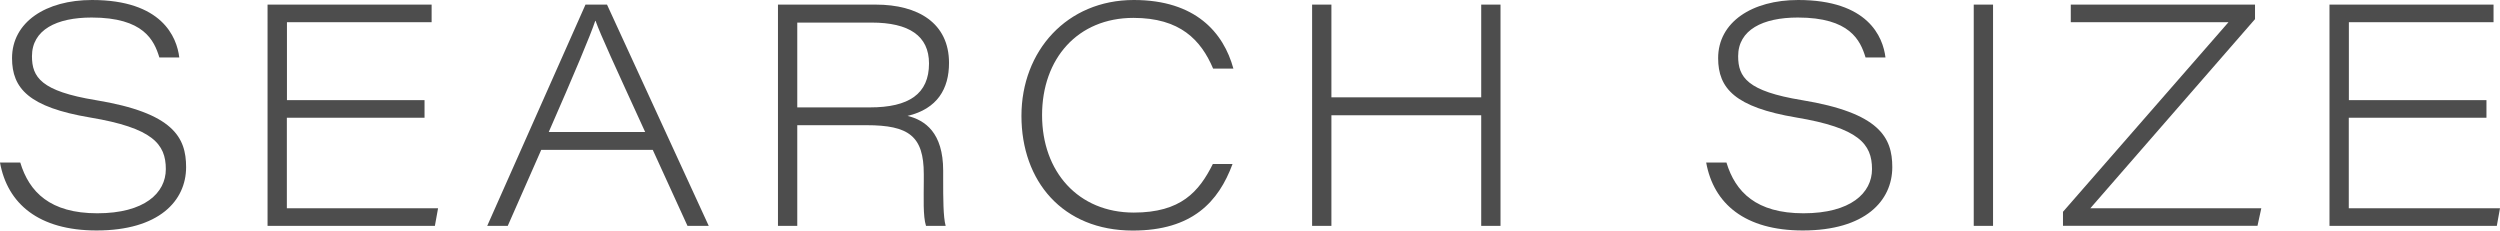
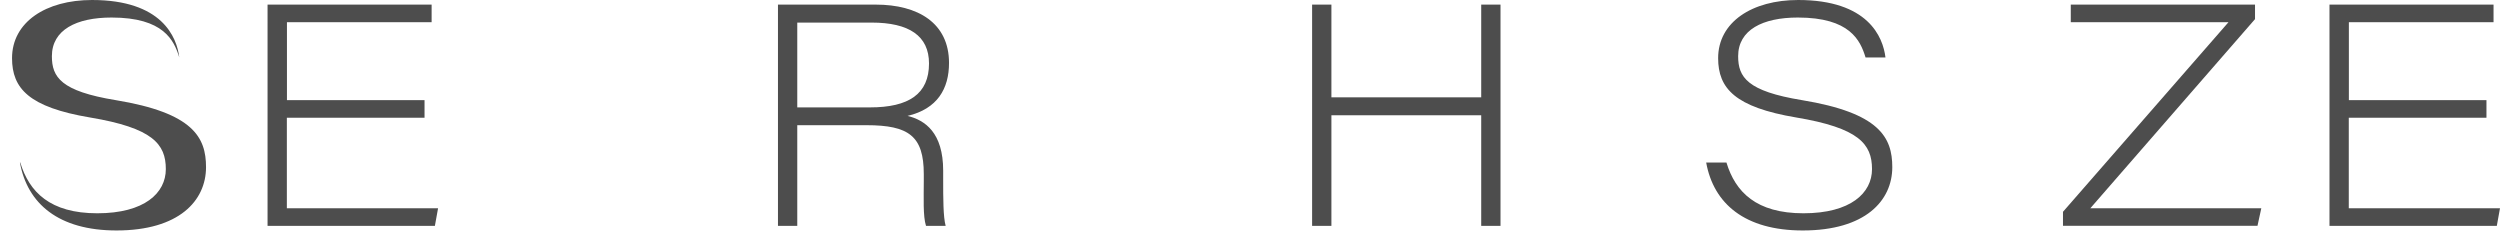
<svg xmlns="http://www.w3.org/2000/svg" id="_レイヤー_2" viewBox="0 0 282.37 26.04">
  <defs>
    <style>.cls-1{fill:#4d4d4d;}</style>
  </defs>
  <g id="_画像">
-     <path class="cls-1" d="M2.29,18.36c1.01,3.33,3.37,5.73,8.7,5.73s7.74-2.29,7.74-4.99c0-2.84-1.5-4.65-8.56-5.83C3.27,12.11,1.36,9.99,1.36,6.57,1.36,2.49,5.19,0,10.39,0,18.28,0,19.97,4.17,20.25,6.49h-2.25c-.59-1.94-1.77-4.51-7.65-4.51-3.97,0-6.74,1.39-6.74,4.37,0,2.36,1.02,3.95,7.21,4.96,8.76,1.44,10.2,4.21,10.2,7.57,0,3.79-3.05,7.15-10.11,7.15-6.54,0-10.07-3.02-10.91-7.67h2.29Z" />
+     <path class="cls-1" d="M2.29,18.36c1.01,3.33,3.37,5.73,8.7,5.73s7.74-2.29,7.74-4.99c0-2.84-1.5-4.65-8.56-5.83C3.27,12.11,1.36,9.99,1.36,6.57,1.36,2.49,5.19,0,10.39,0,18.28,0,19.97,4.17,20.25,6.49c-.59-1.94-1.77-4.51-7.65-4.51-3.97,0-6.74,1.39-6.74,4.37,0,2.36,1.02,3.95,7.21,4.96,8.76,1.44,10.2,4.21,10.2,7.57,0,3.79-3.05,7.15-10.11,7.15-6.54,0-10.07-3.02-10.91-7.67h2.29Z" />
    <path class="cls-1" d="M47.94,13.3h-15.54v10.22h17.08l-.36,1.99h-18.9V.52h18.53v1.99h-16.34v8.8h15.54v1.99Z" />
-     <path class="cls-1" d="M61.13,16.93l-3.78,8.58h-2.32L66.13.52h2.43l11.49,24.99h-2.4l-3.92-8.58h-12.6ZM72.87,14.91c-3.44-7.52-5.04-10.97-5.6-12.55h-.04c-.49,1.51-2.4,6.05-5.25,12.55h10.89Z" />
    <path class="cls-1" d="M90.05,14.14v11.37h-2.18V.52h11.04c4.78,0,8.28,2.08,8.28,6.59,0,2.91-1.31,5.18-4.68,5.98,1.97.49,4.02,1.88,4.02,6.19v1.02c0,2.02,0,4.22.28,5.21h-2.22c-.35-1.09-.25-3.21-.25-5.01v-.84c0-4.3-1.7-5.52-6.47-5.52h-7.81ZM90.05,12.13h8.21c4.41,0,6.67-1.53,6.67-4.96,0-3.12-2.25-4.62-6.49-4.62h-8.39v9.59Z" />
-     <path class="cls-1" d="M139.21,18.53c-1.57,4.24-4.52,7.51-11.26,7.51-7.96,0-12.58-5.61-12.58-12.95s5.14-13.09,12.69-13.09c6.98,0,10.14,3.69,11.25,7.75h-2.29c-1.38-3.25-3.74-5.73-9-5.73-6.3,0-10.32,4.6-10.32,10.99s4.09,11,10.36,11c5.32,0,7.37-2.36,8.93-5.49h2.22Z" />
    <path class="cls-1" d="M148.2.52h2.18v10.47h16.92V.52h2.18v24.99h-2.18v-12.49h-16.92v12.49h-2.18V.52Z" />
    <path class="cls-1" d="M195,18.36c1.01,3.33,3.37,5.73,8.7,5.73s7.74-2.29,7.74-4.99c0-2.84-1.5-4.65-8.56-5.83-6.9-1.16-8.82-3.28-8.82-6.7C194.06,2.49,197.9,0,203.1,0c7.89,0,9.58,4.17,9.86,6.49h-2.25c-.59-1.94-1.77-4.51-7.65-4.51-3.96,0-6.74,1.39-6.74,4.37,0,2.36,1.02,3.95,7.21,4.96,8.76,1.44,10.2,4.21,10.2,7.57,0,3.79-3.05,7.15-10.11,7.15-6.54,0-10.07-3.02-10.91-7.67h2.29Z" />
-     <path class="cls-1" d="M225.11.52v24.99h-2.18V.52h2.18Z" />
    <path class="cls-1" d="M233.02,23.91l18.68-21.4h-17.81V.52h20.81v1.64l-18.6,21.36h19.31l-.43,1.98h-21.97v-1.6Z" />
    <path class="cls-1" d="M280.83,13.3h-15.54v10.22h17.08l-.36,1.99h-18.9V.52h18.53v1.99h-16.34v8.8h15.54v1.99Z" />
  </g>
</svg>